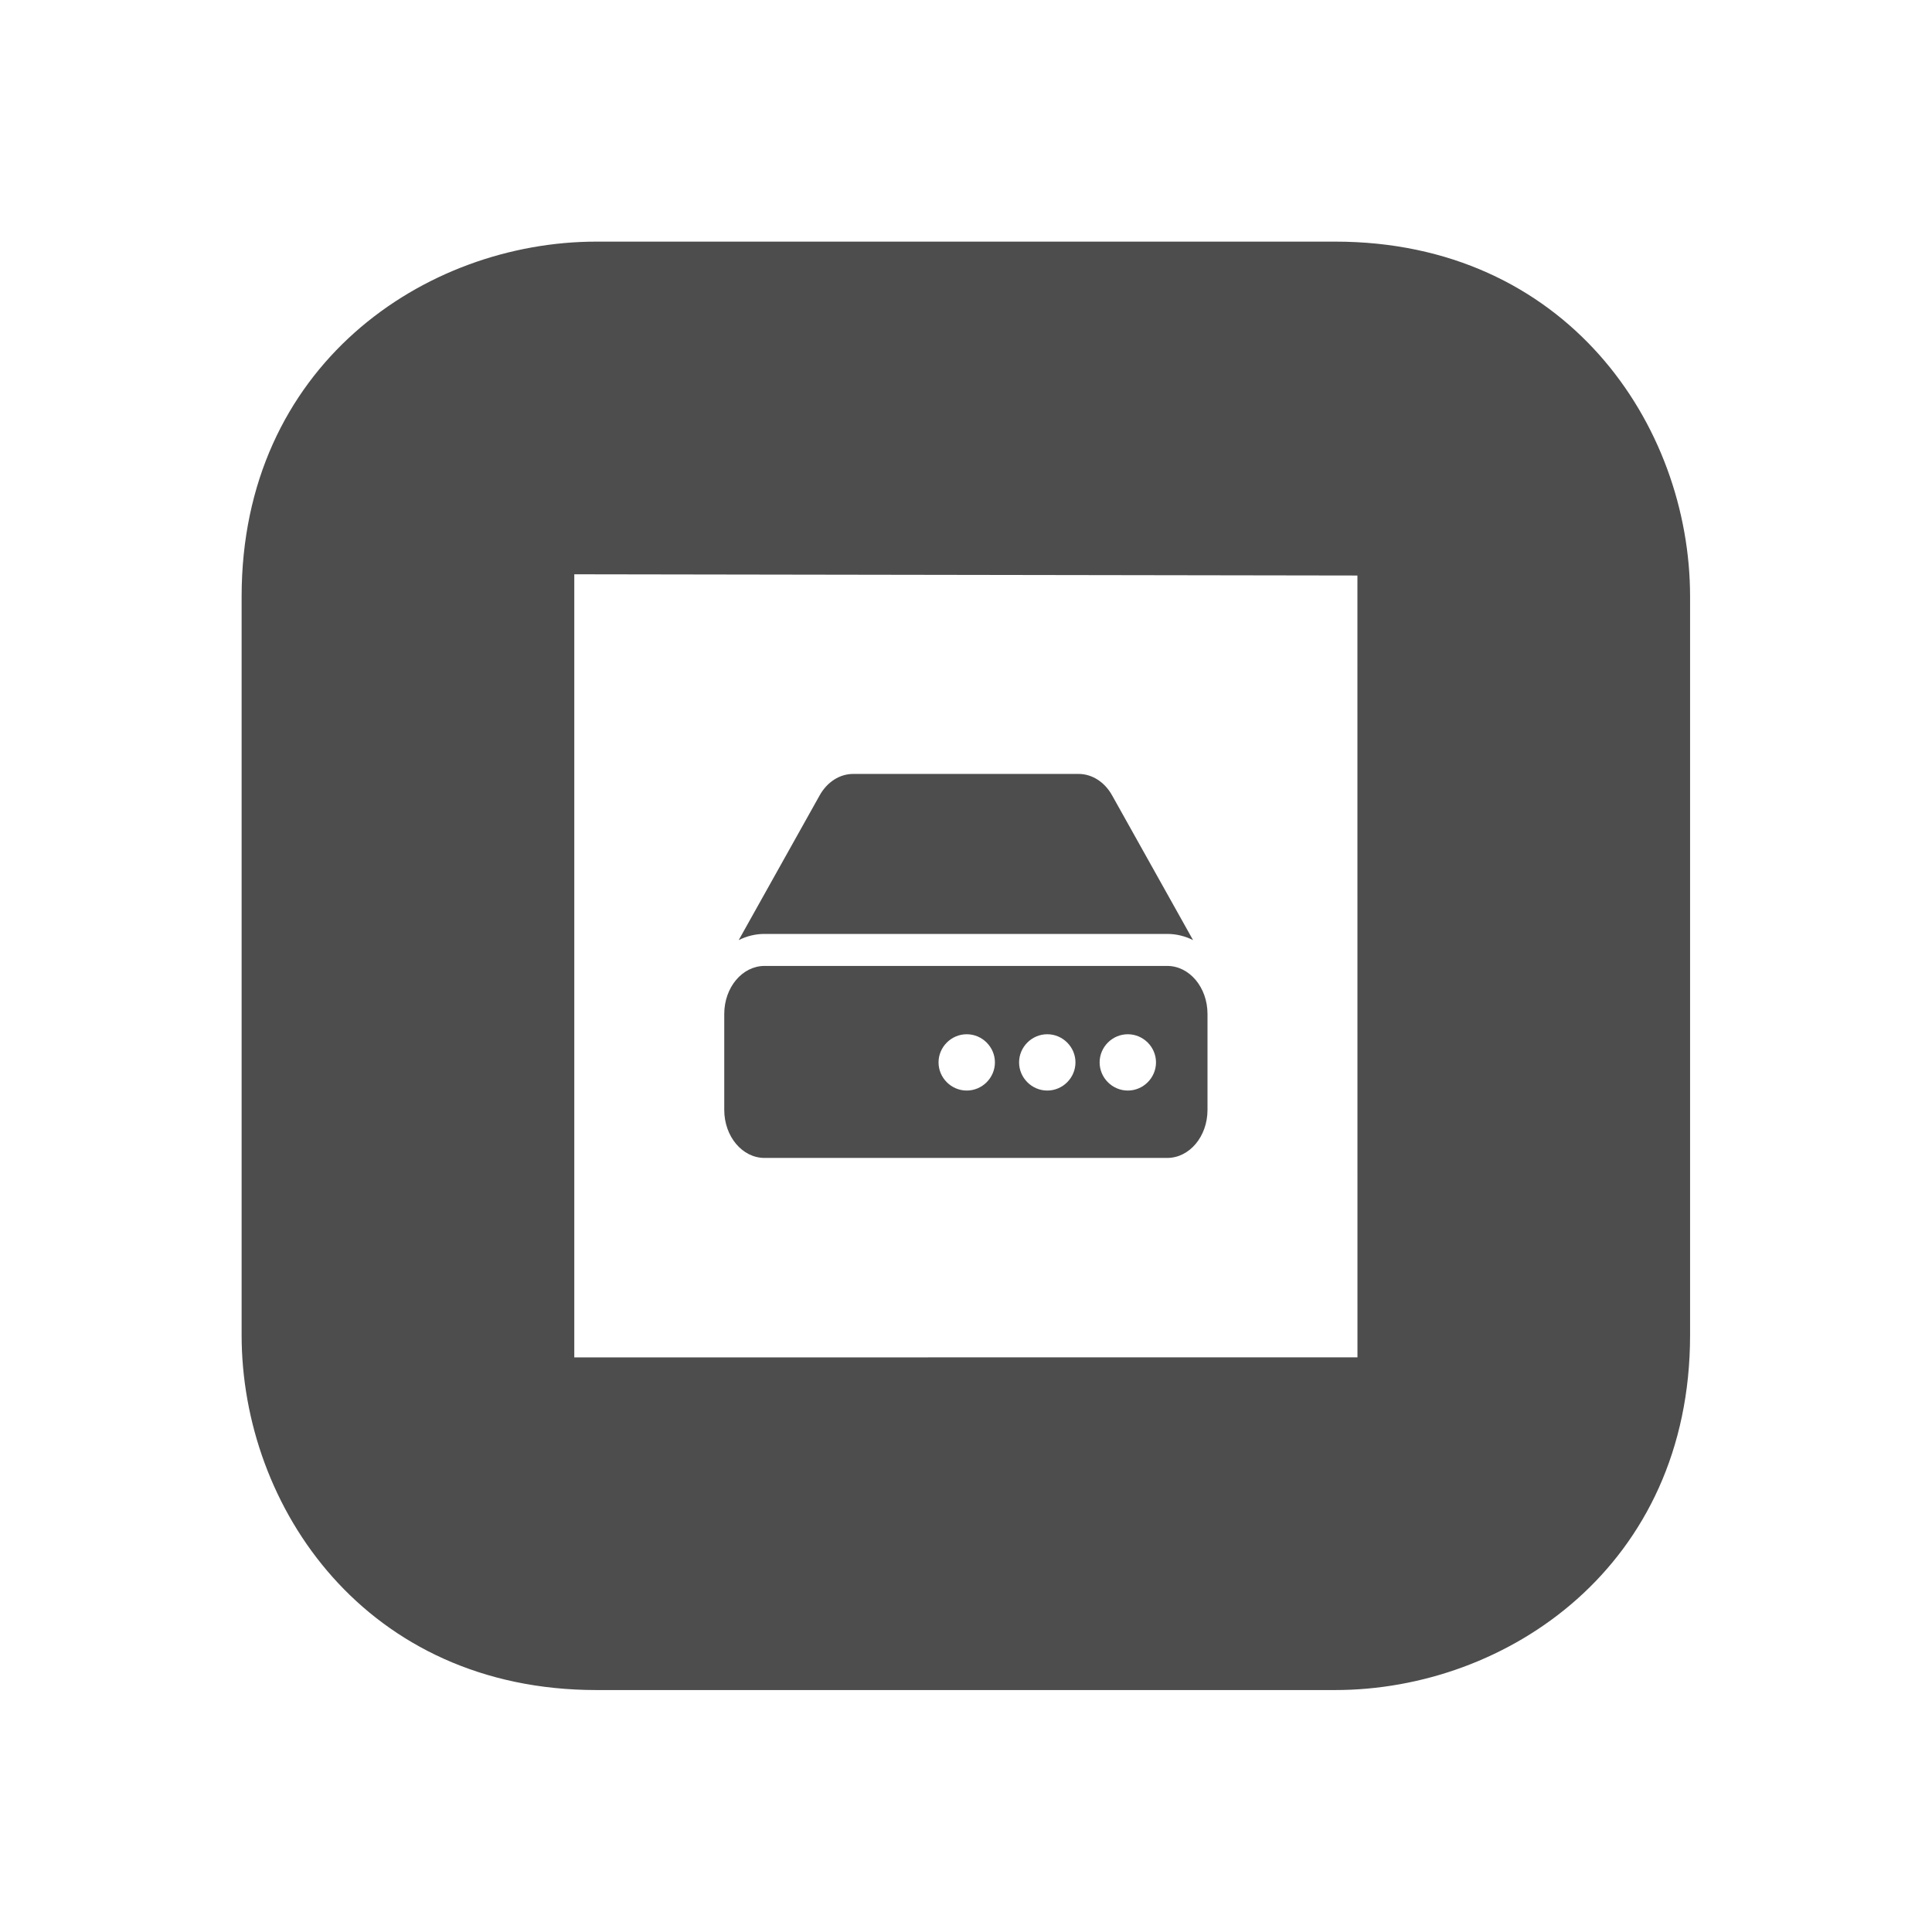
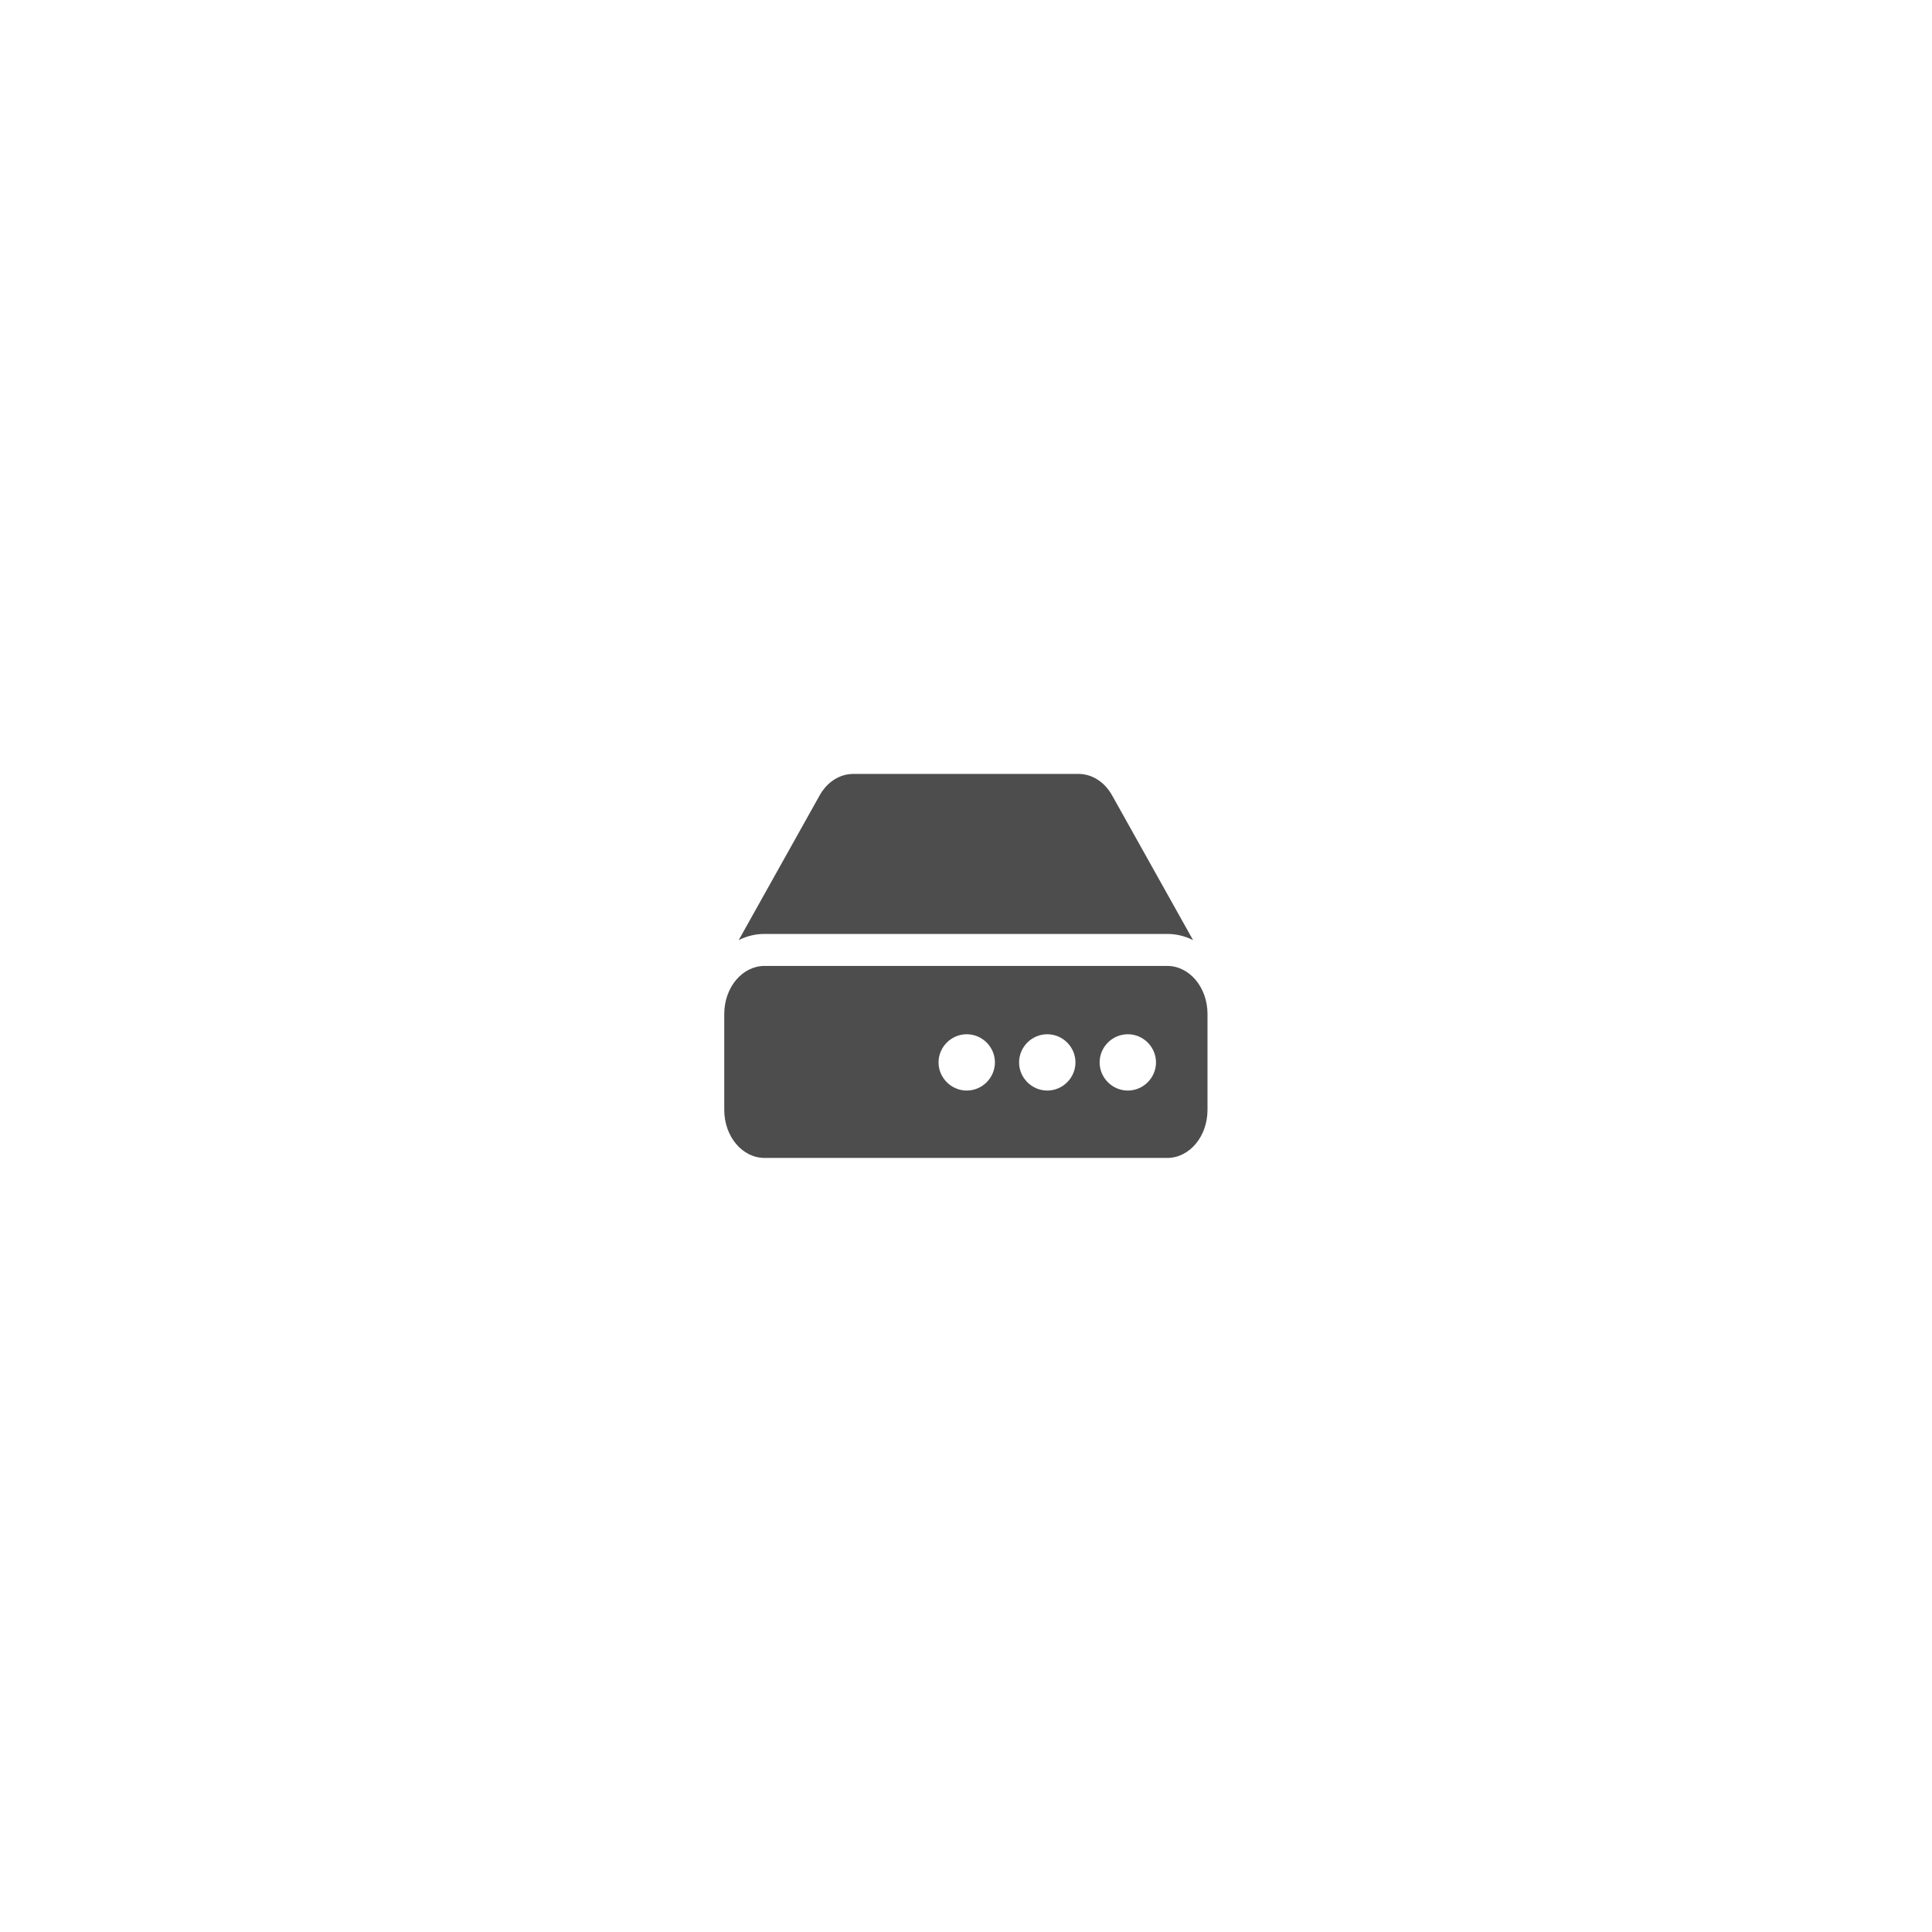
<svg xmlns="http://www.w3.org/2000/svg" xmlns:ns1="http://www.serif.com/" width="100%" height="100%" viewBox="0 0 80 80" version="1.1" xml:space="preserve" style="fill-rule:evenodd;clip-rule:evenodd;stroke-linejoin:round;stroke-miterlimit:2;">
  <g id="Layer-1" ns1:id="Layer 1" transform="matrix(1,0,0,1,1304.79,195.17)">
    <g transform="matrix(1.102,0,0,1.102,-1281.01,-171.39)">
-       <path d="M0,29.425L0,0L29.426,0.046L29.428,29.424L0,29.425ZM28.588,-12.5L0.836,-12.5C-5.629,-12.5 -12.5,-7.825 -12.5,0.837L-12.5,28.589C-12.5,35.054 -7.826,41.925 0.836,41.925L28.588,41.925C35.054,41.925 41.926,37.251 41.926,28.589L41.926,0.837C41.926,-5.628 37.251,-12.5 28.588,-12.5" style="fill:rgb(77,77,77);fill-rule:nonzero;" />
-     </g>
+       </g>
    <g transform="matrix(0.345,0,0,0.345,-1261.46,-157.823)">
      <path d="M14.5,3.841L-33.833,3.841C-34.897,3.84 -35.951,4.091 -36.932,4.581L-27.213,-12.797C-26.316,-14.4 -24.807,-15.363 -23.191,-15.363L3.858,-15.363C5.474,-15.363 6.983,-14.4 7.879,-12.797L17.599,4.581C16.618,4.091 15.564,3.84 14.5,3.841ZM19.333,13.443L19.333,24.965C19.333,28.147 17.169,30.726 14.5,30.726L-33.833,30.726C-36.503,30.726 -38.667,28.147 -38.667,24.965L-38.667,13.443C-38.667,10.261 -36.503,7.682 -33.833,7.682L14.5,7.682C17.169,7.682 19.333,10.261 19.333,13.443ZM-3.281,19.26C-3.281,21.113 -1.754,22.639 0.102,22.639C1.958,22.639 3.486,21.113 3.486,19.26C3.486,17.406 1.958,15.881 0.102,15.881C-1.754,15.881 -3.281,17.406 -3.281,19.26ZM-12.948,19.26C-12.948,21.113 -11.42,22.639 -9.564,22.639C-7.708,22.639 -6.181,21.113 -6.181,19.26C-6.181,17.406 -7.708,15.881 -9.564,15.881C-11.42,15.881 -12.948,17.406 -12.948,19.26ZM9.769,15.881C7.913,15.881 6.386,17.406 6.386,19.26C6.386,21.113 7.913,22.639 9.769,22.639C11.625,22.639 13.152,21.113 13.152,19.26C13.152,17.406 11.625,15.881 9.769,15.881Z" style="fill:rgb(77,77,77);" />
    </g>
  </g>
</svg>